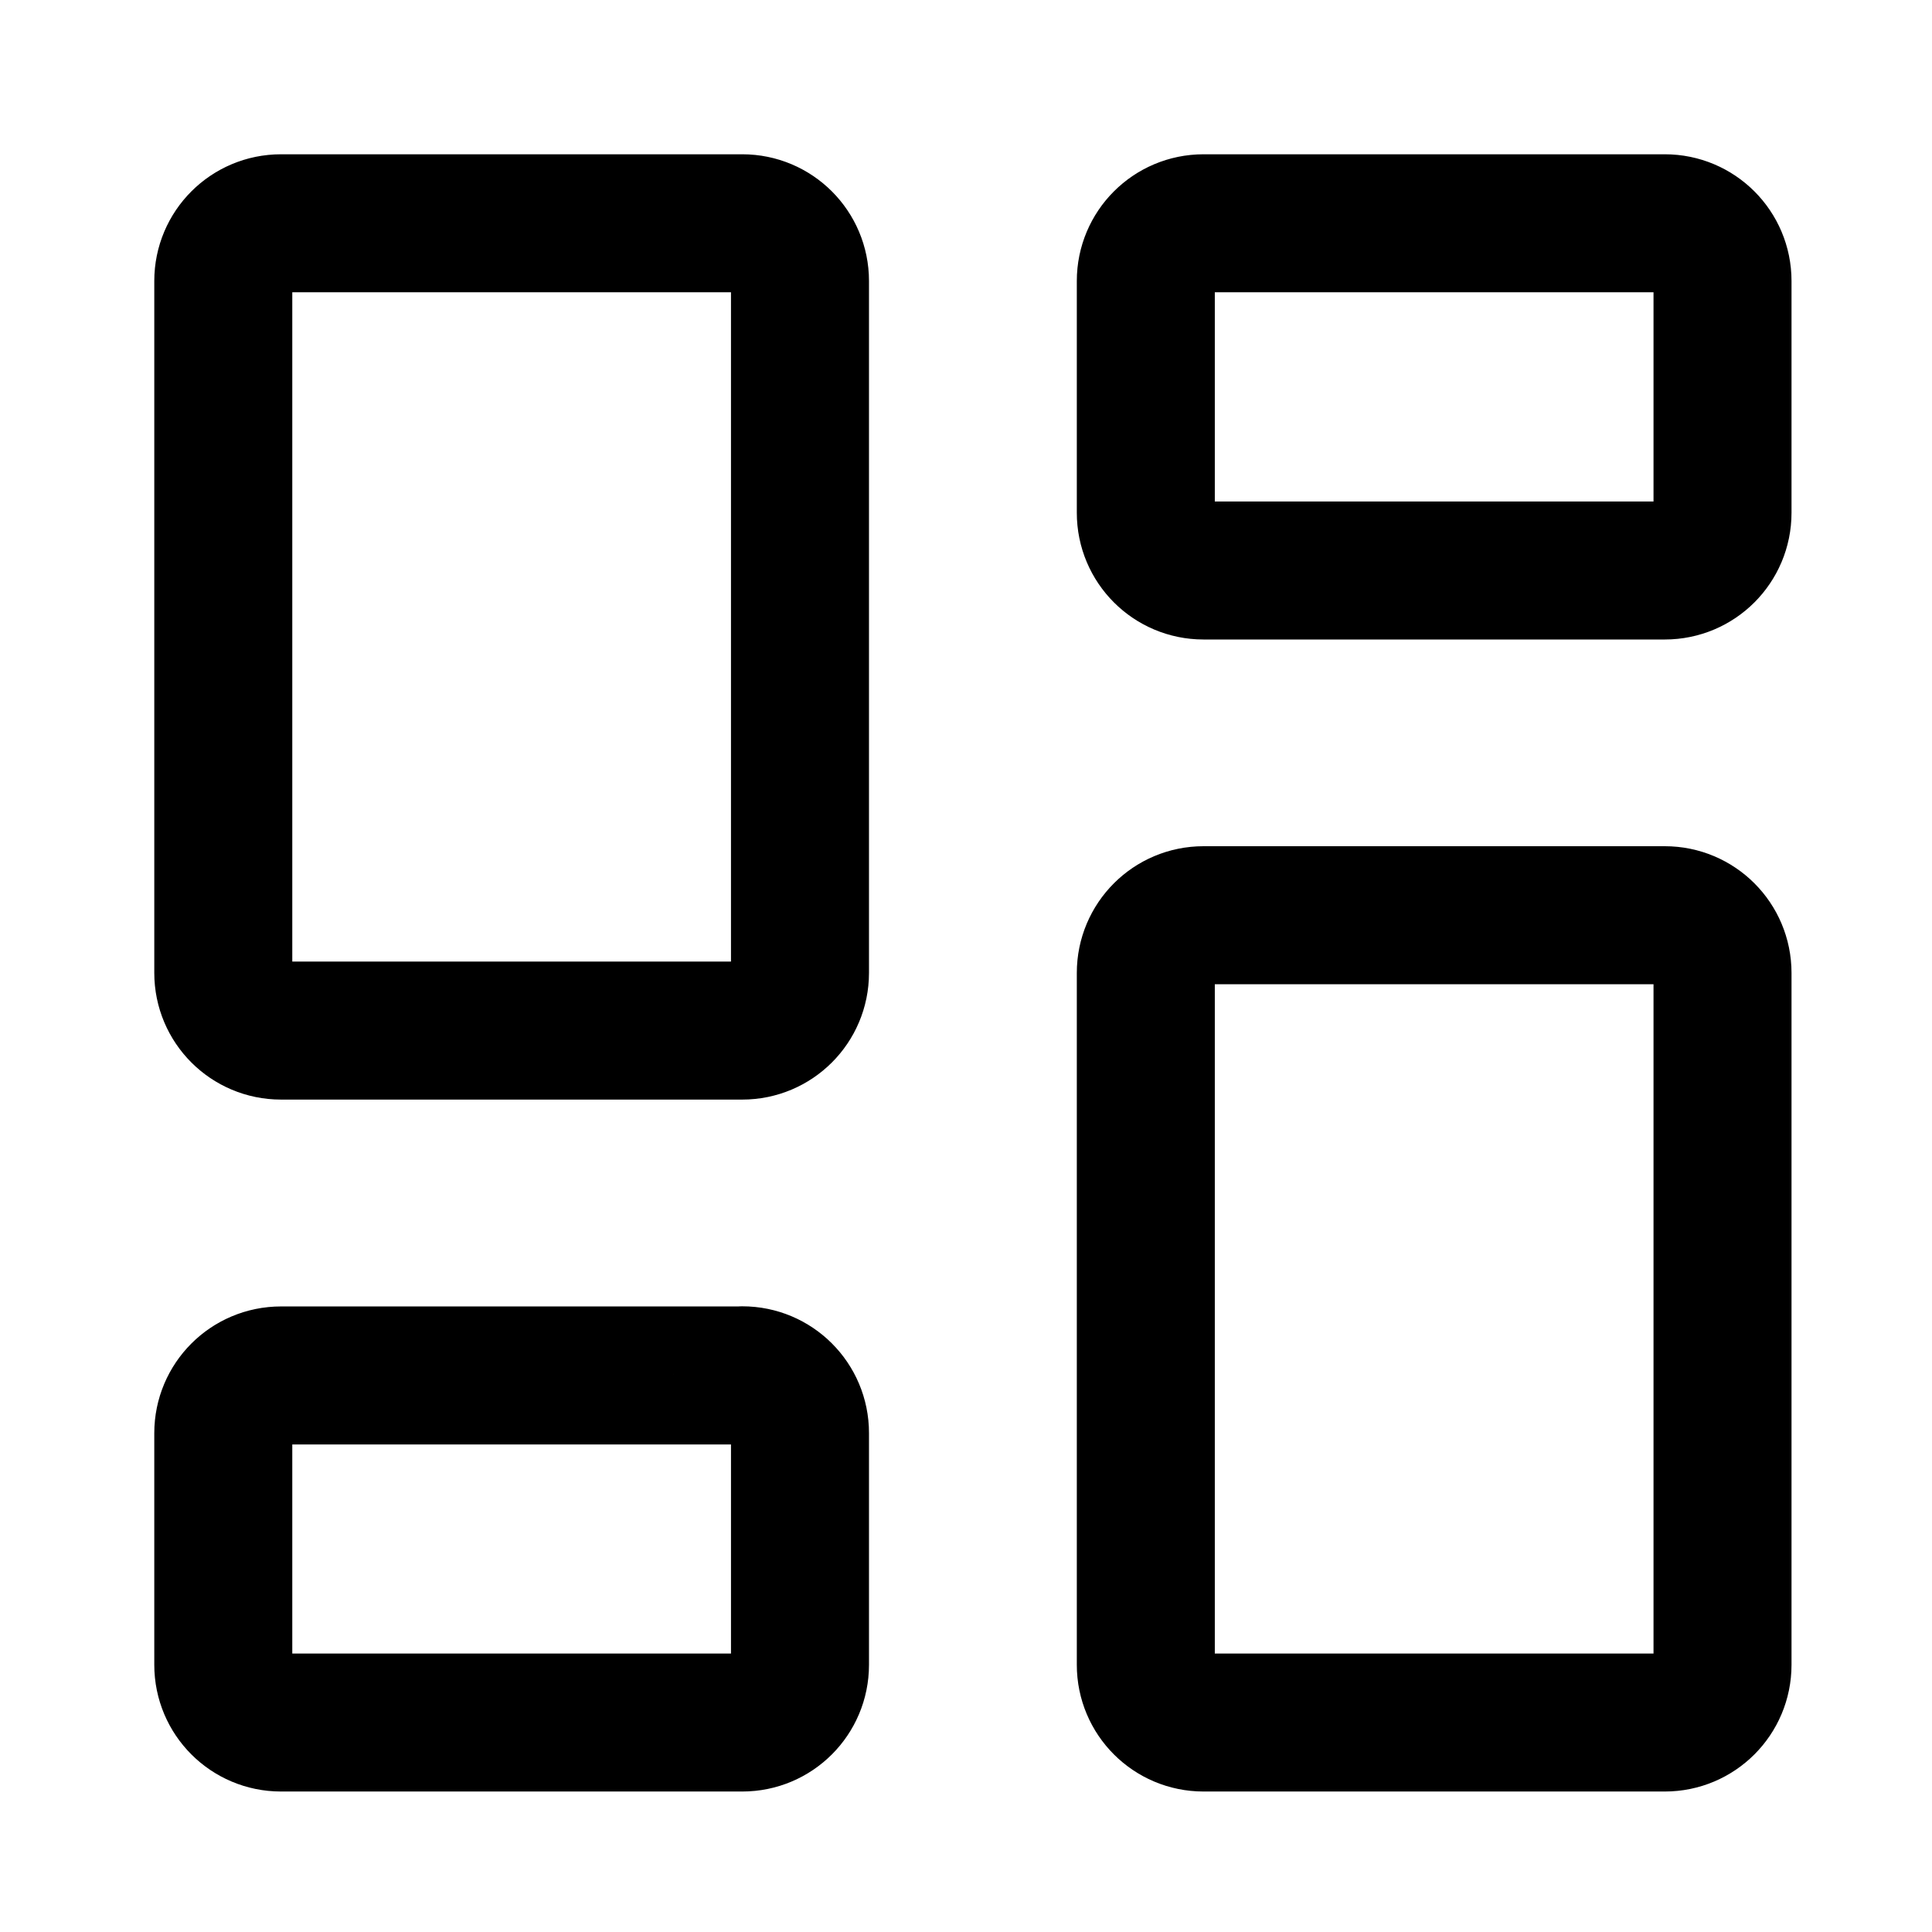
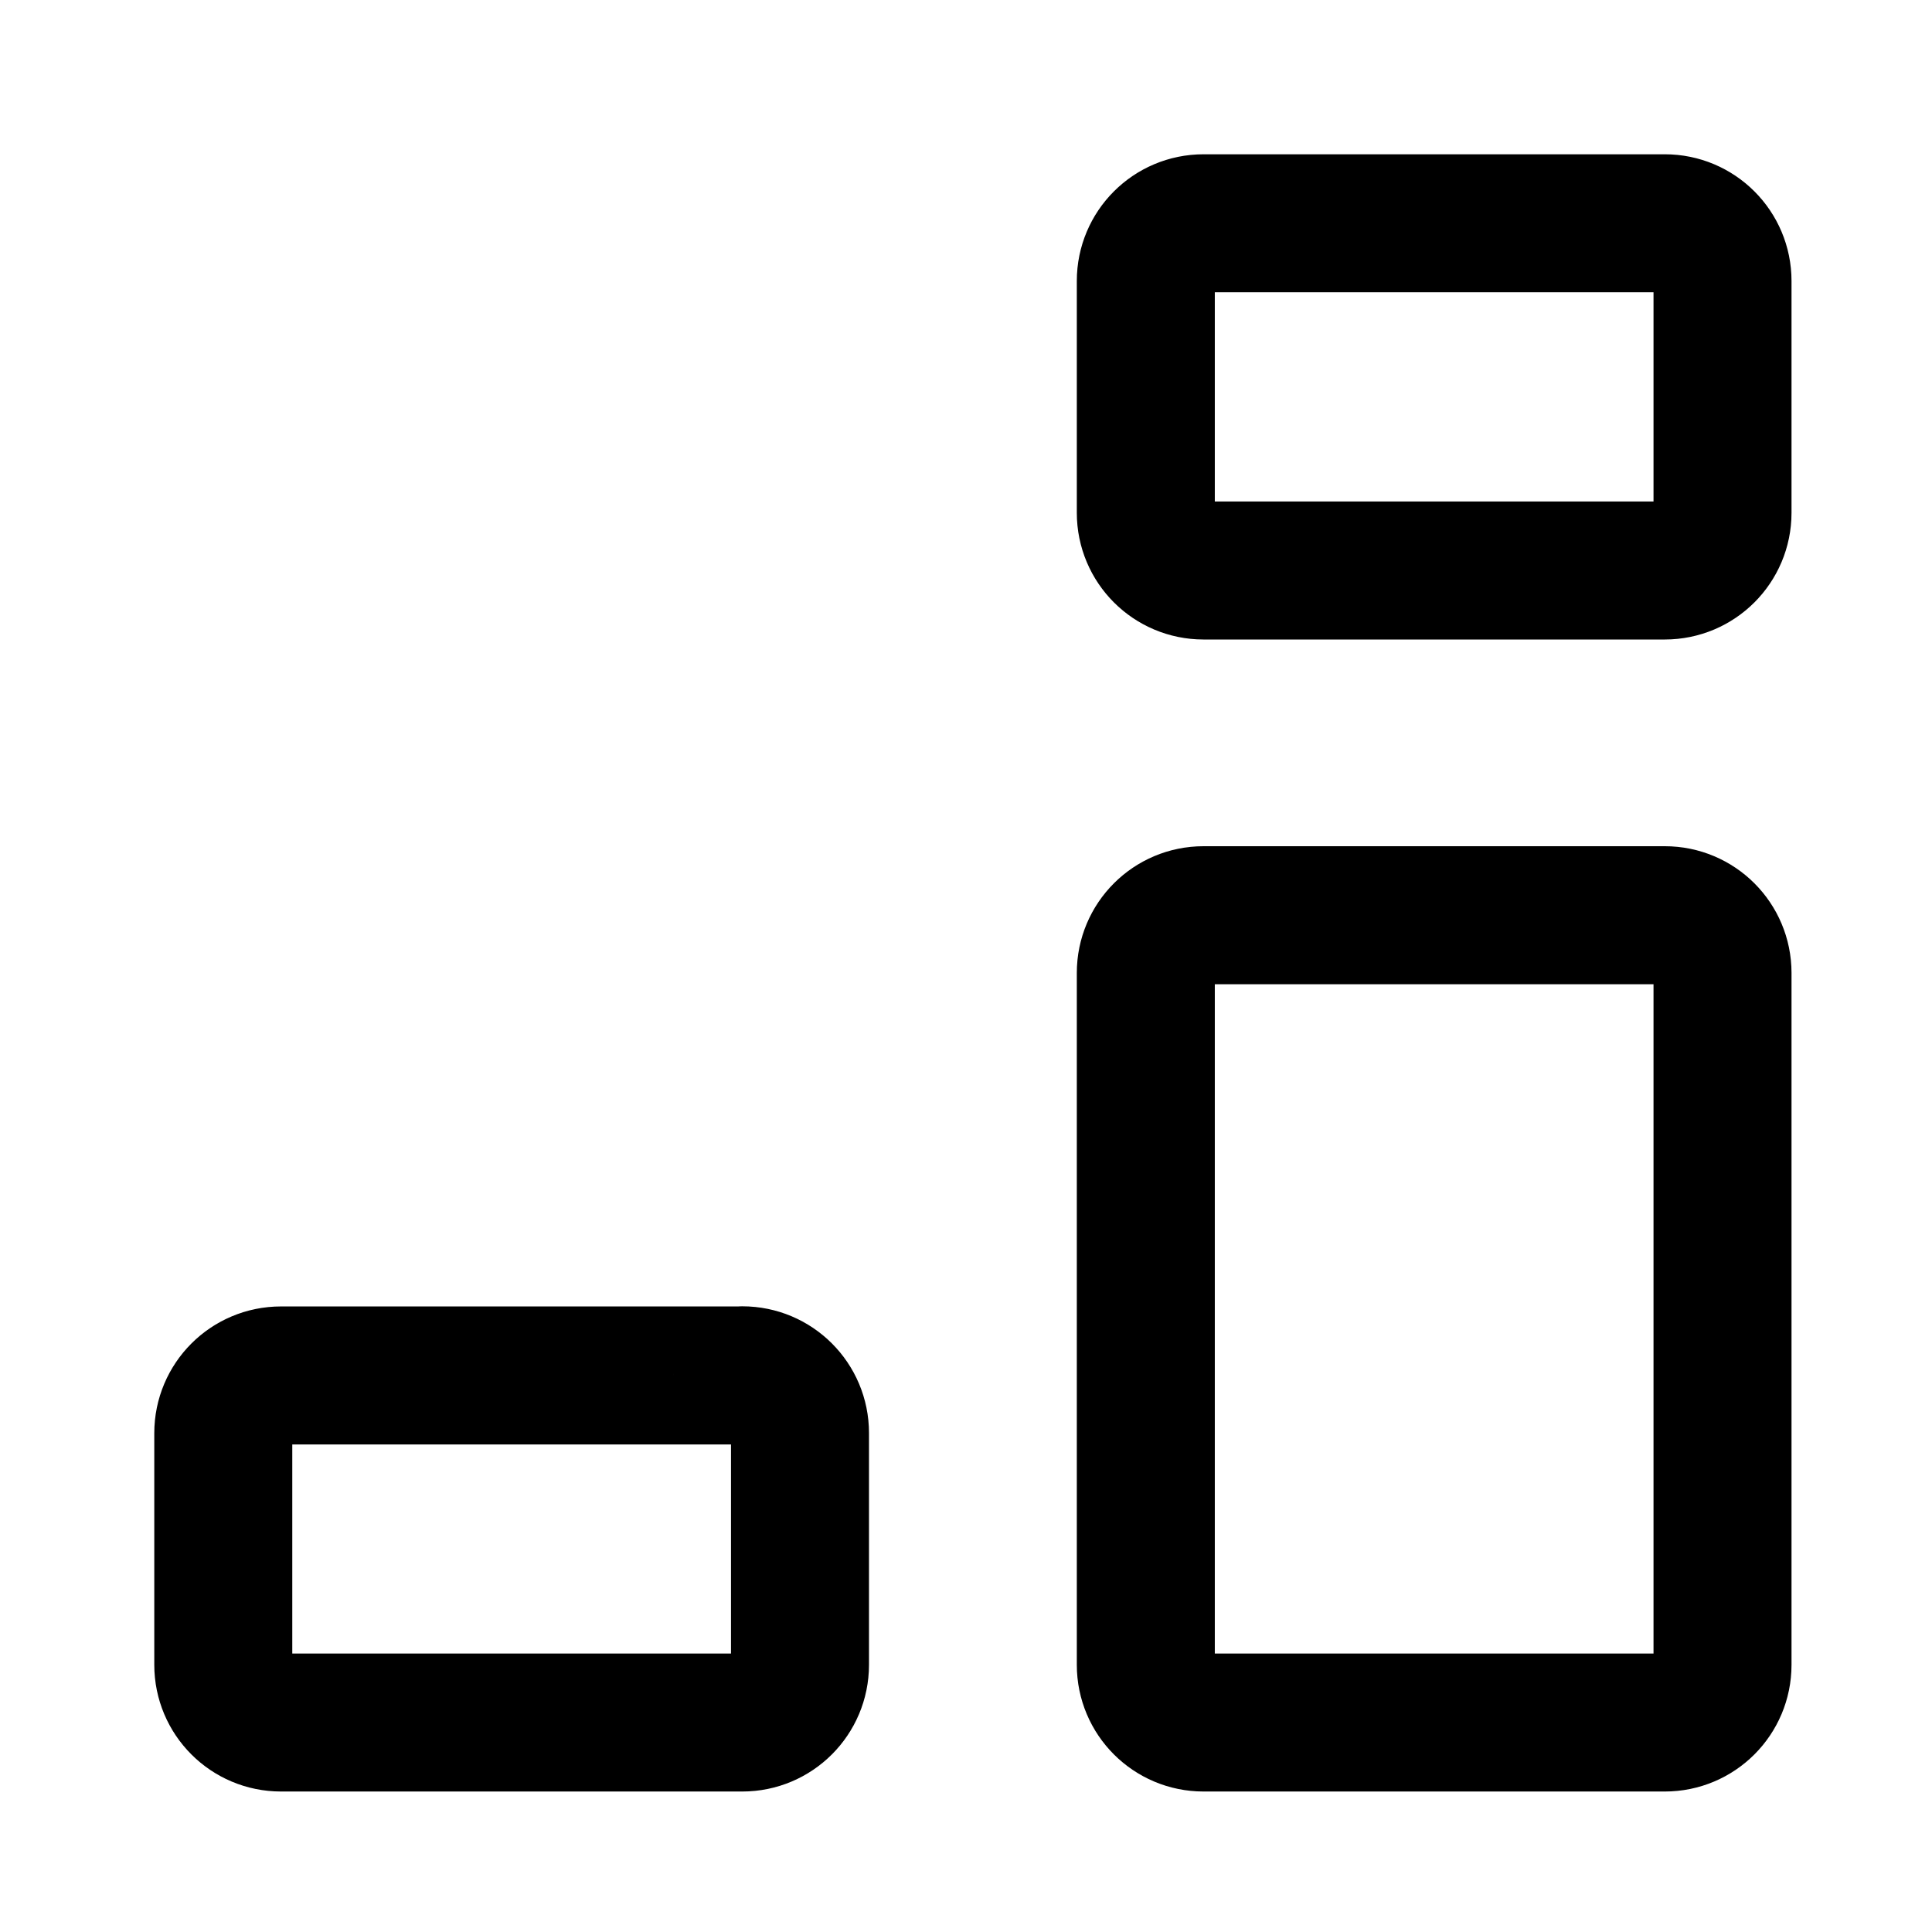
<svg xmlns="http://www.w3.org/2000/svg" fill="none" viewBox="-1.2 -1.2 14 14" style="background-color: #ffffff">
  <g id="dashboard-3--app-application-dashboard-home-layout-vertical">
    <path id="Vector" stroke="#000" stroke-linecap="round" stroke-linejoin="round" d="M10.864 5.432H7.521c-0.231 0 -0.418 0.187 -0.418 0.418v5.014c0 0.231 0.187 0.418 0.418 0.418h3.343c0.231 0 0.418 -0.187 0.418 -0.418V5.85c0 -0.231 -0.187 -0.418 -0.418 -0.418Z" stroke-width="1" />
    <path id="Vector_2" stroke="#000" stroke-linecap="round" stroke-linejoin="round" d="M10.864 0.418H7.521c-0.231 0 -0.418 0.187 -0.418 0.418v1.68c0 0.231 0.187 0.418 0.418 0.418h3.343c0.231 0 0.418 -0.187 0.418 -0.418V0.836c0 -0.231 -0.187 -0.418 -0.418 -0.418Z" stroke-width="1" />
-     <path id="Vector_3" stroke="#000" stroke-linecap="round" stroke-linejoin="round" d="M4.179 0.418H0.836C0.605 0.418 0.418 0.605 0.418 0.836v5.014c0 0.231 0.187 0.418 0.418 0.418h3.343c0.231 0 0.418 -0.187 0.418 -0.418V0.836c0 -0.231 -0.187 -0.418 -0.418 -0.418Z" stroke-width="1" />
    <path id="Vector_4" stroke="#000" stroke-linecap="round" stroke-linejoin="round" d="M4.179 8.767H0.836c-0.231 0 -0.418 0.187 -0.418 0.418V10.864c0 0.231 0.187 0.418 0.418 0.418h3.343c0.231 0 0.418 -0.187 0.418 -0.418v-1.68c0 -0.231 -0.187 -0.418 -0.418 -0.418Z" stroke-width="1" />
  </g>
</svg>